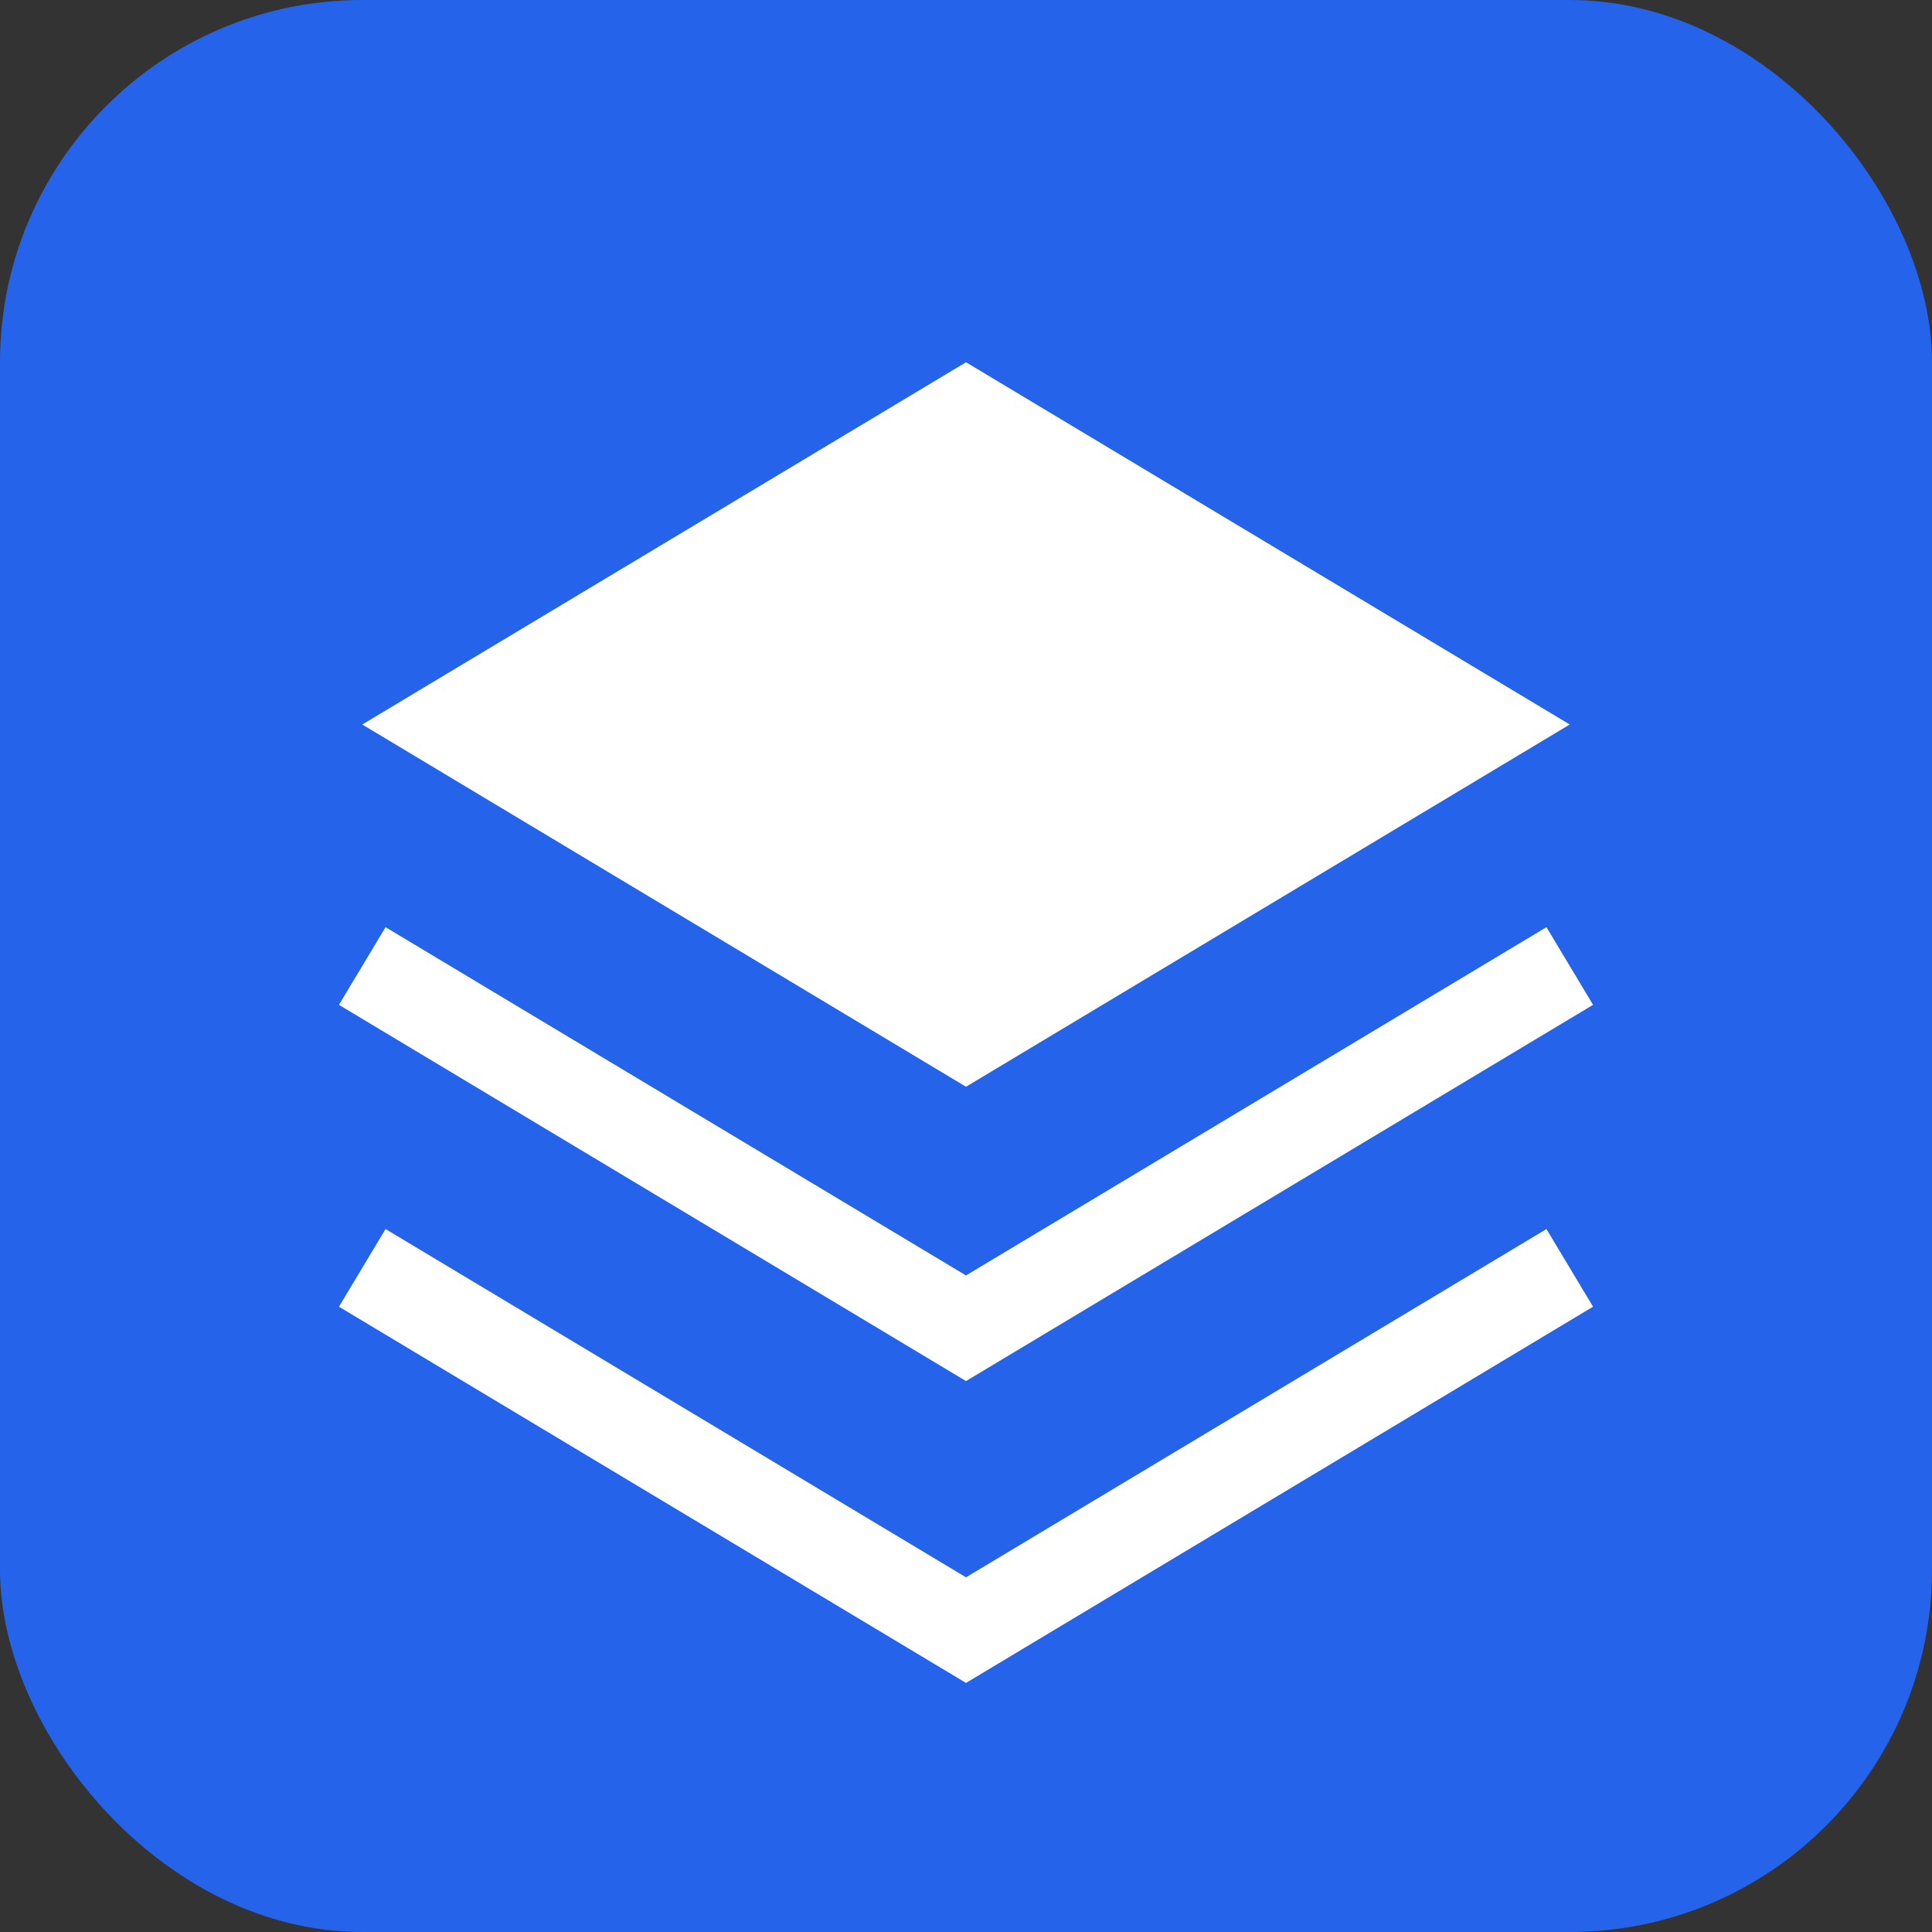
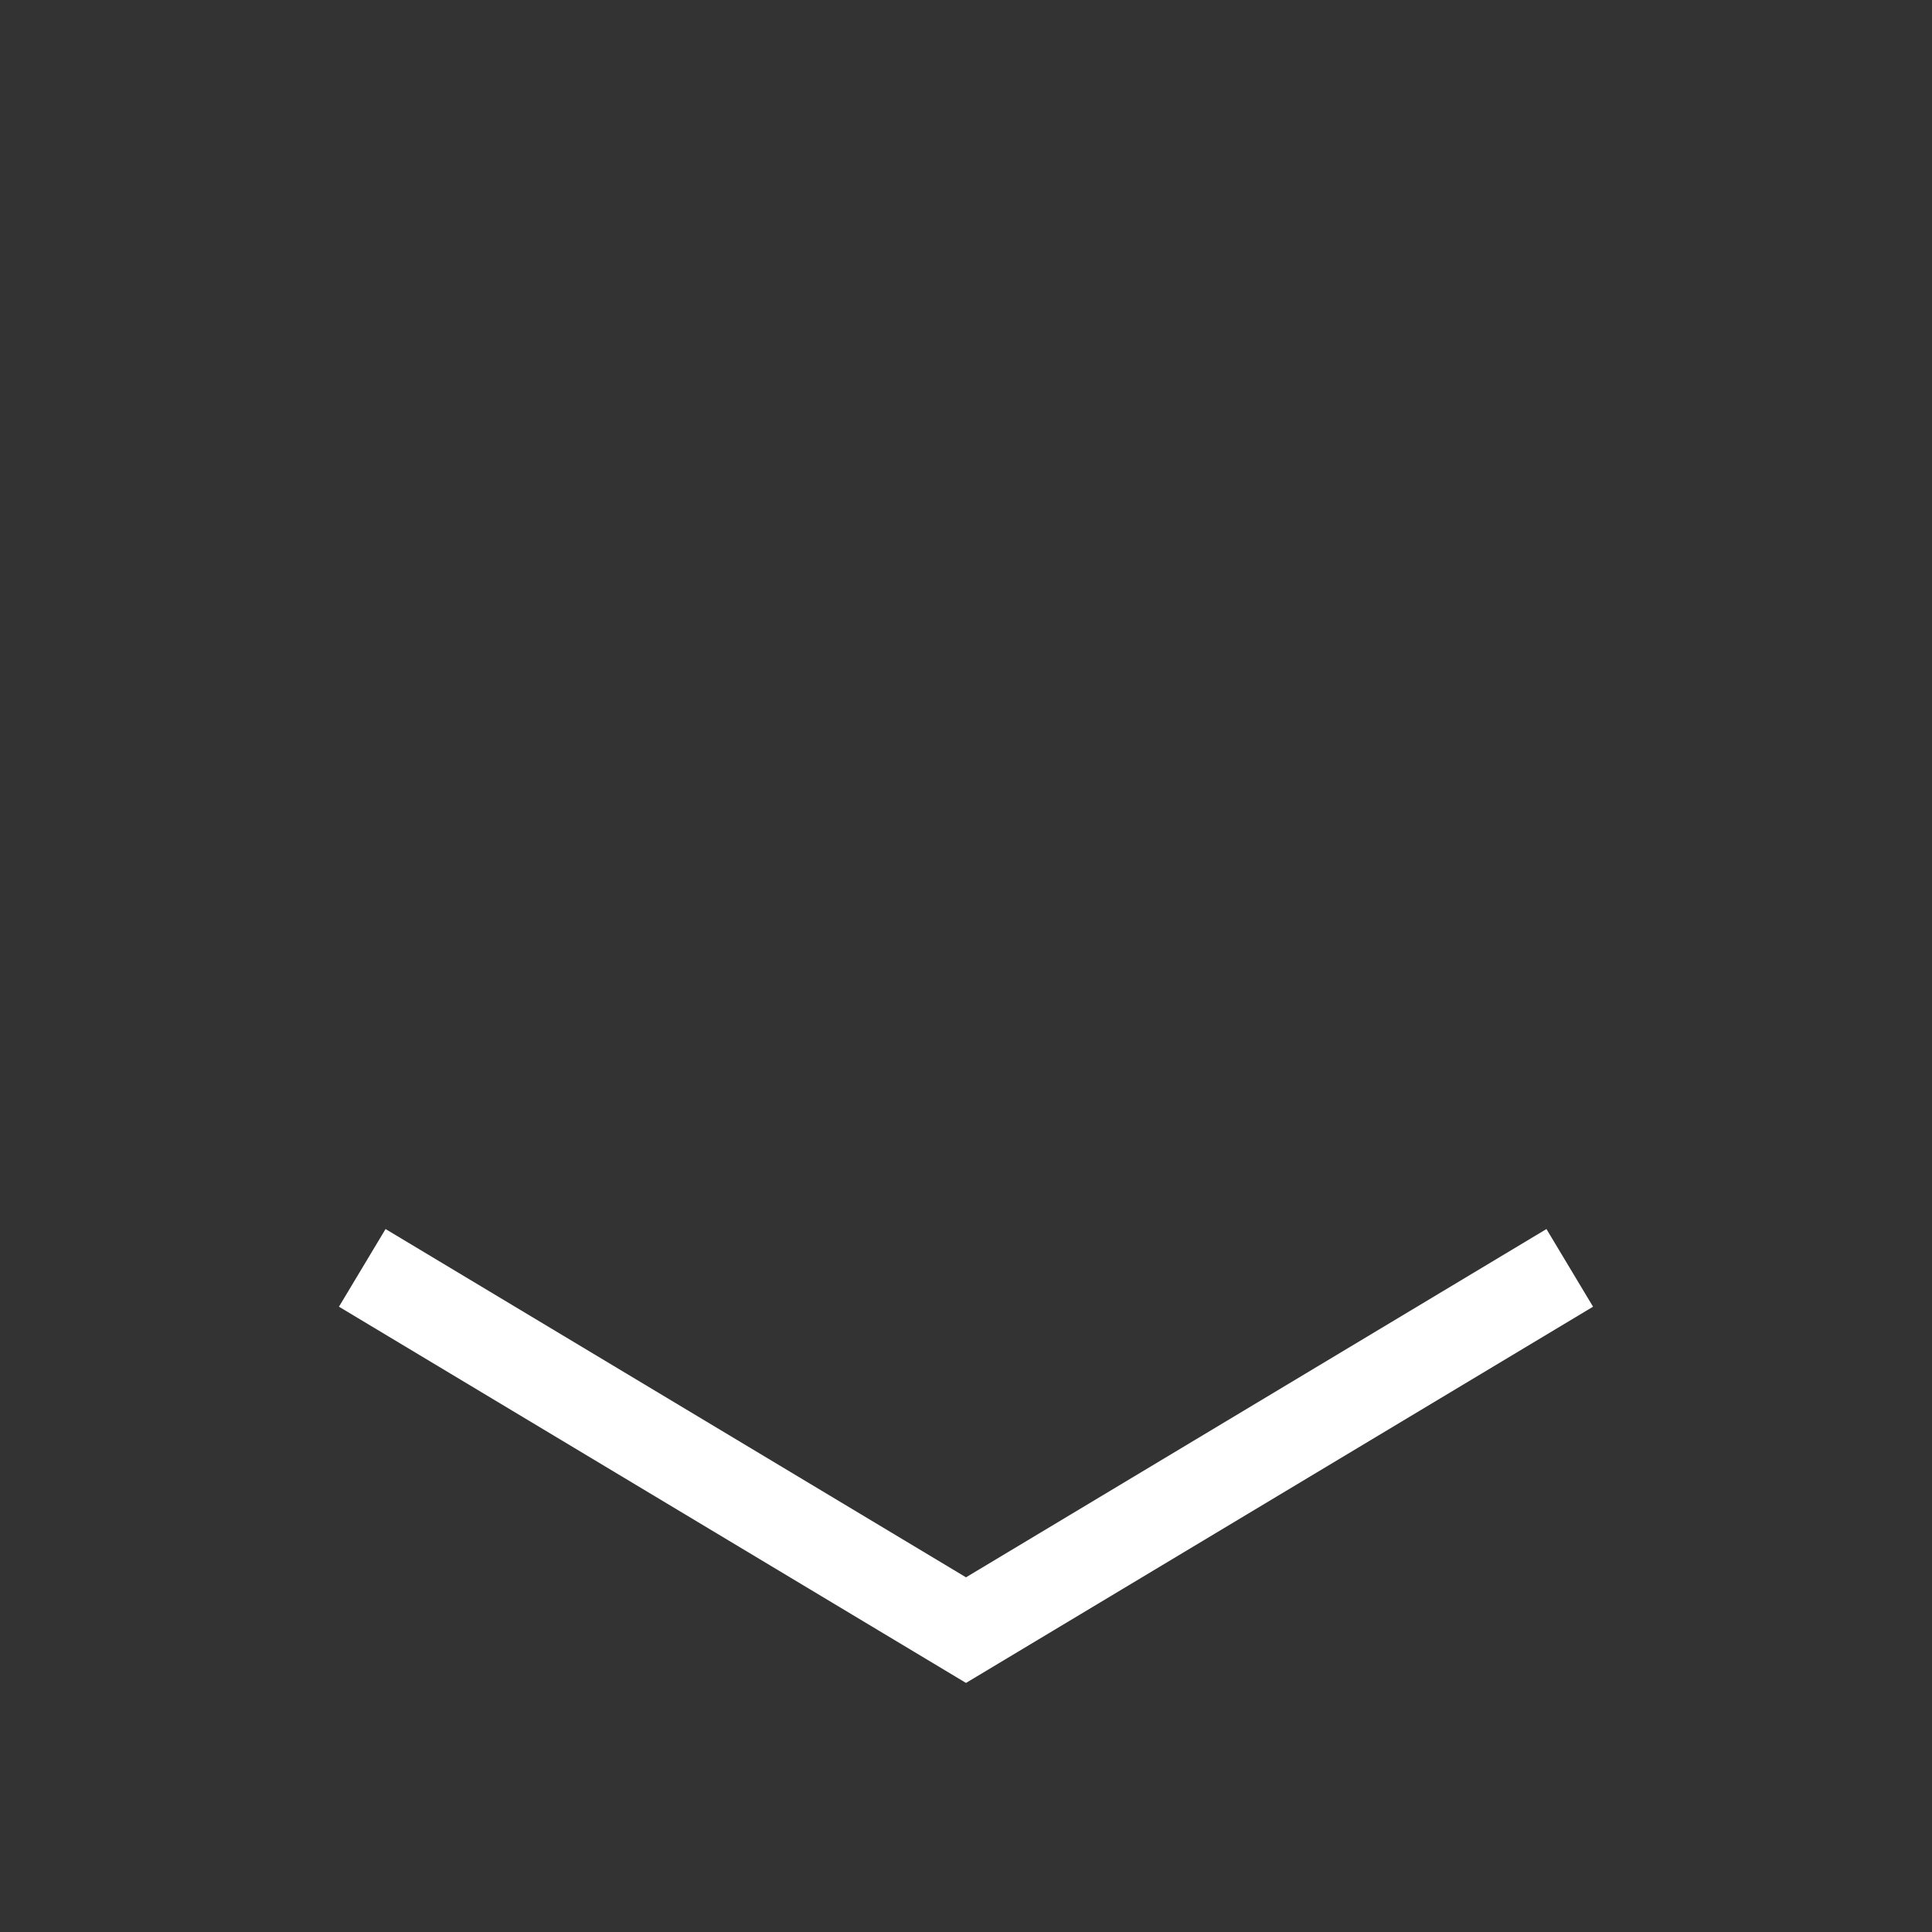
<svg xmlns="http://www.w3.org/2000/svg" width="32" height="32" viewBox="0 0 32 32" fill="none">
  <rect x="0" y="0" width="32" height="32" fill="#333333" stroke="none" />
-   <rect width="32" height="32" rx="6" fill="#2563EB" />
-   <path d="M16 6L26 12L16 18L6 12L16 6Z" fill="white" />
-   <path d="M6 16L16 22L26 16" stroke="white" stroke-width="1.5" fill="none" />
  <path d="M6 21L16 27L26 21" stroke="white" stroke-width="1.5" fill="none" />
</svg>